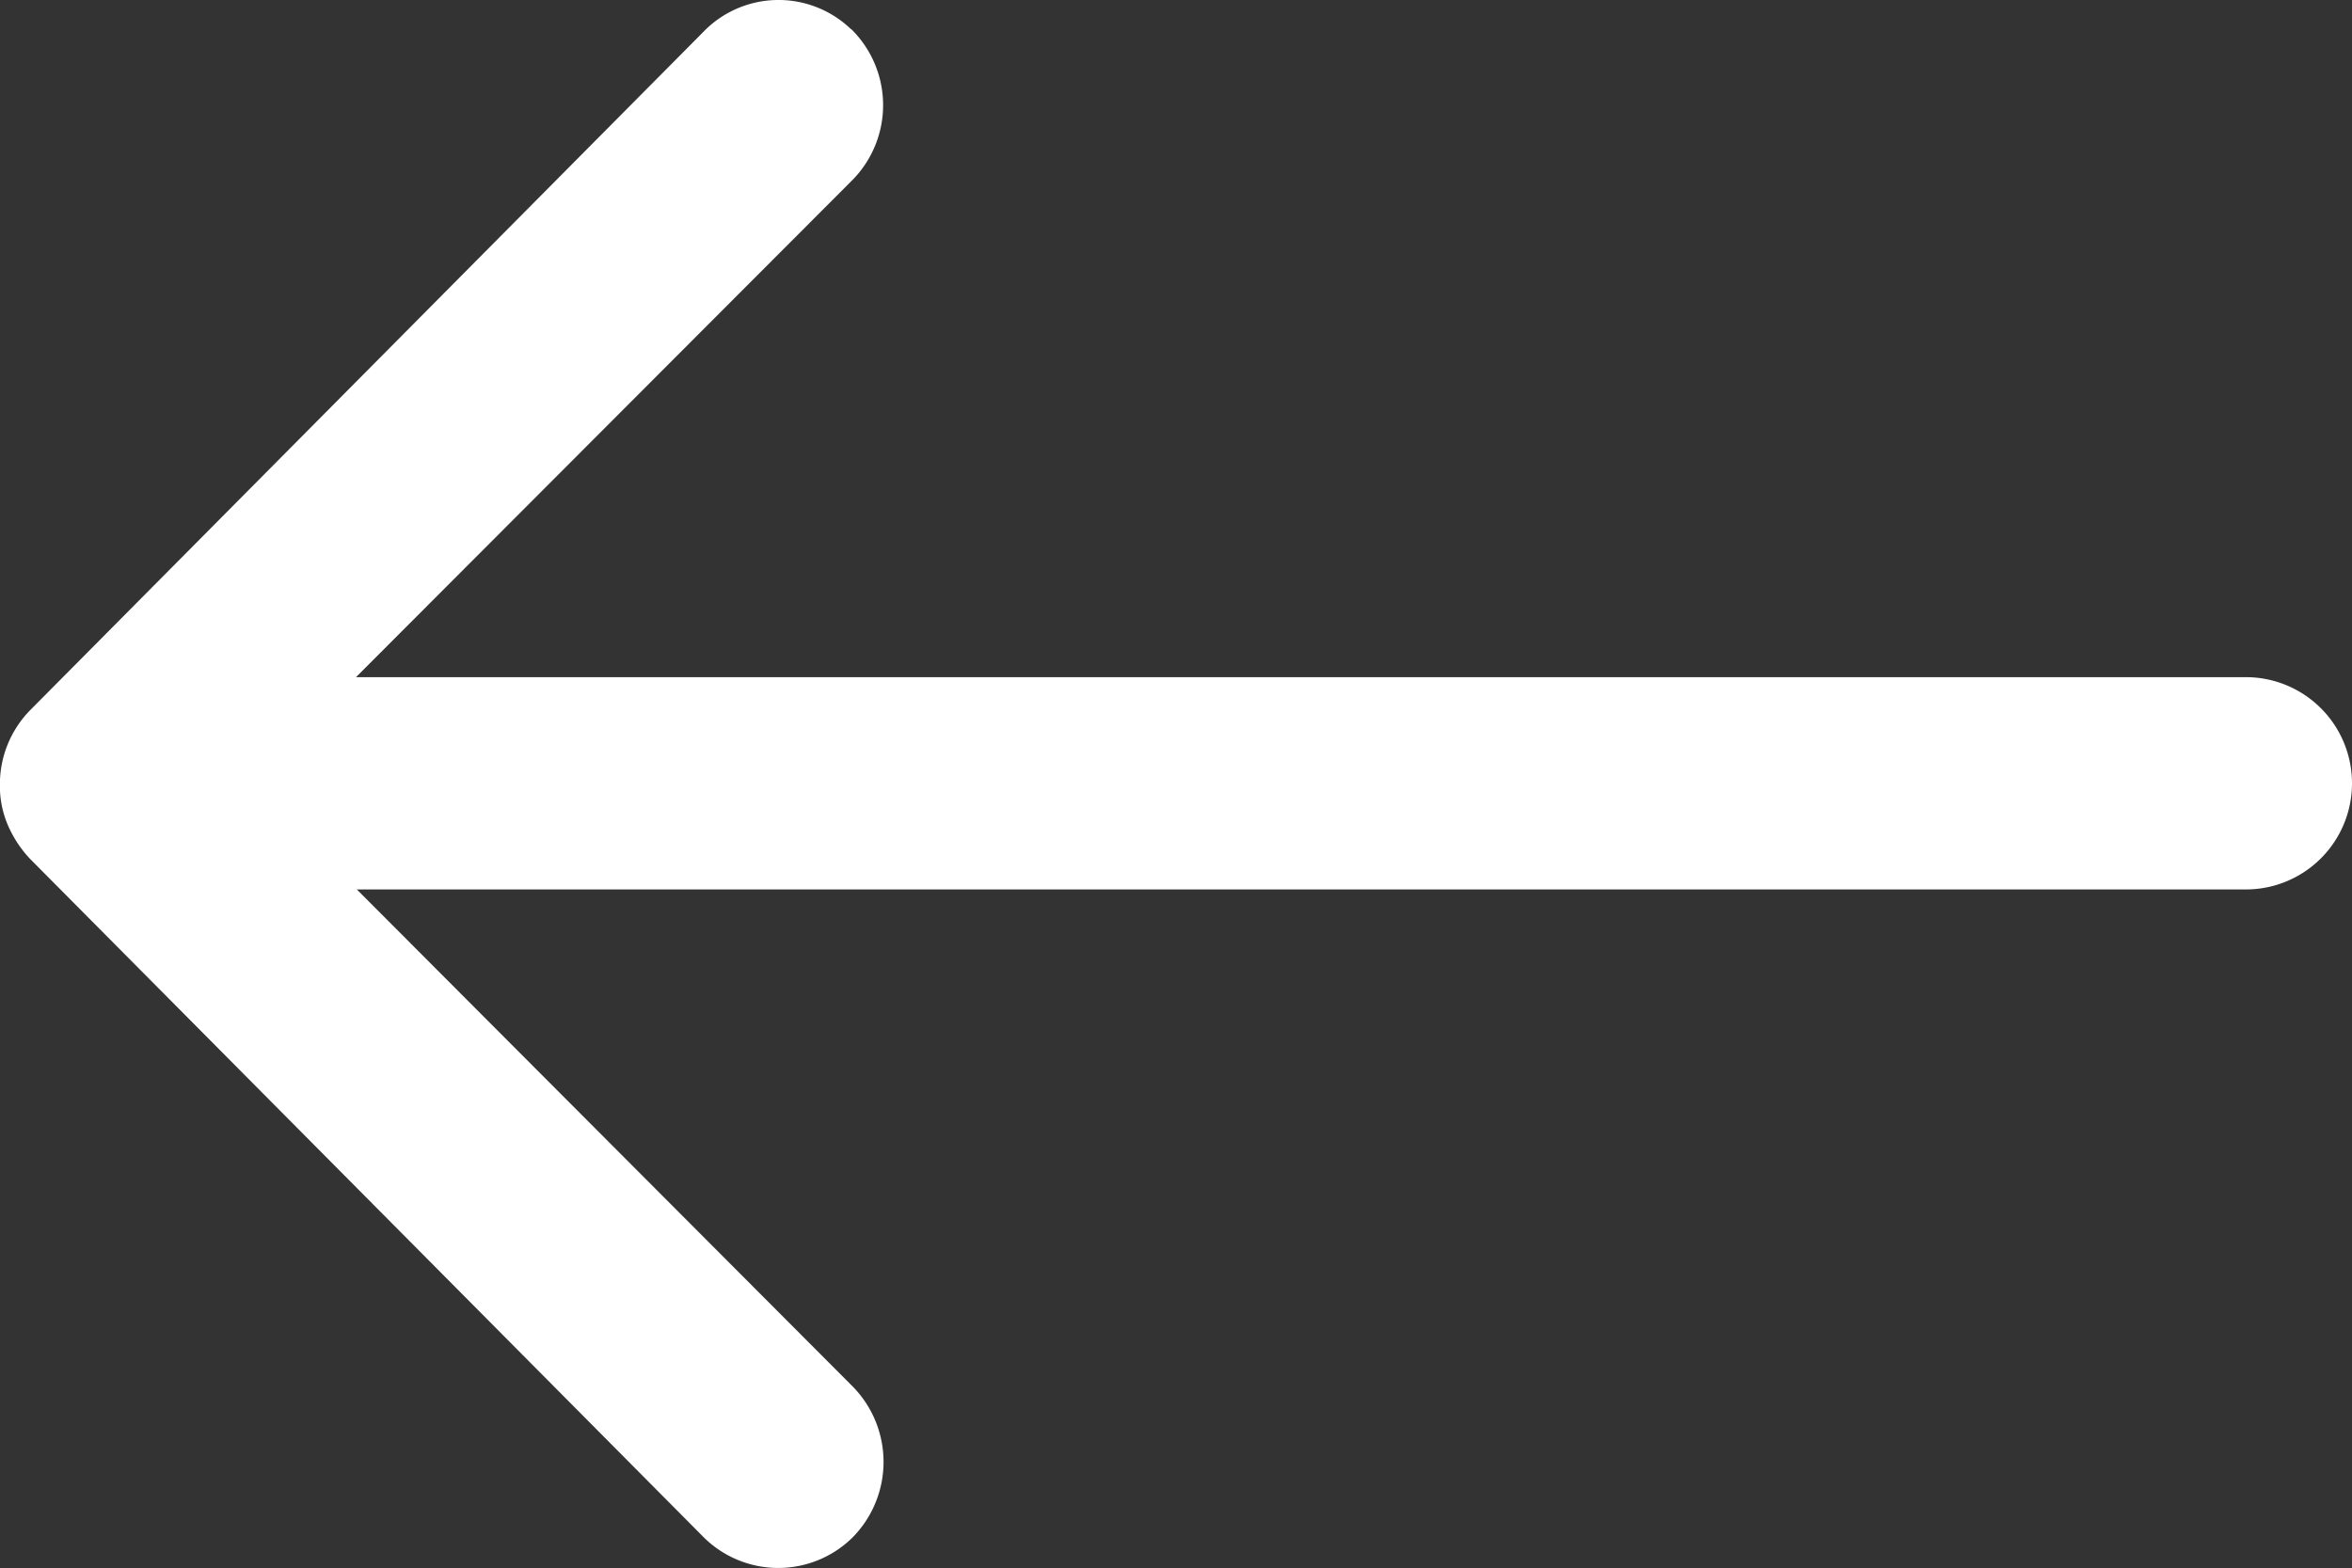
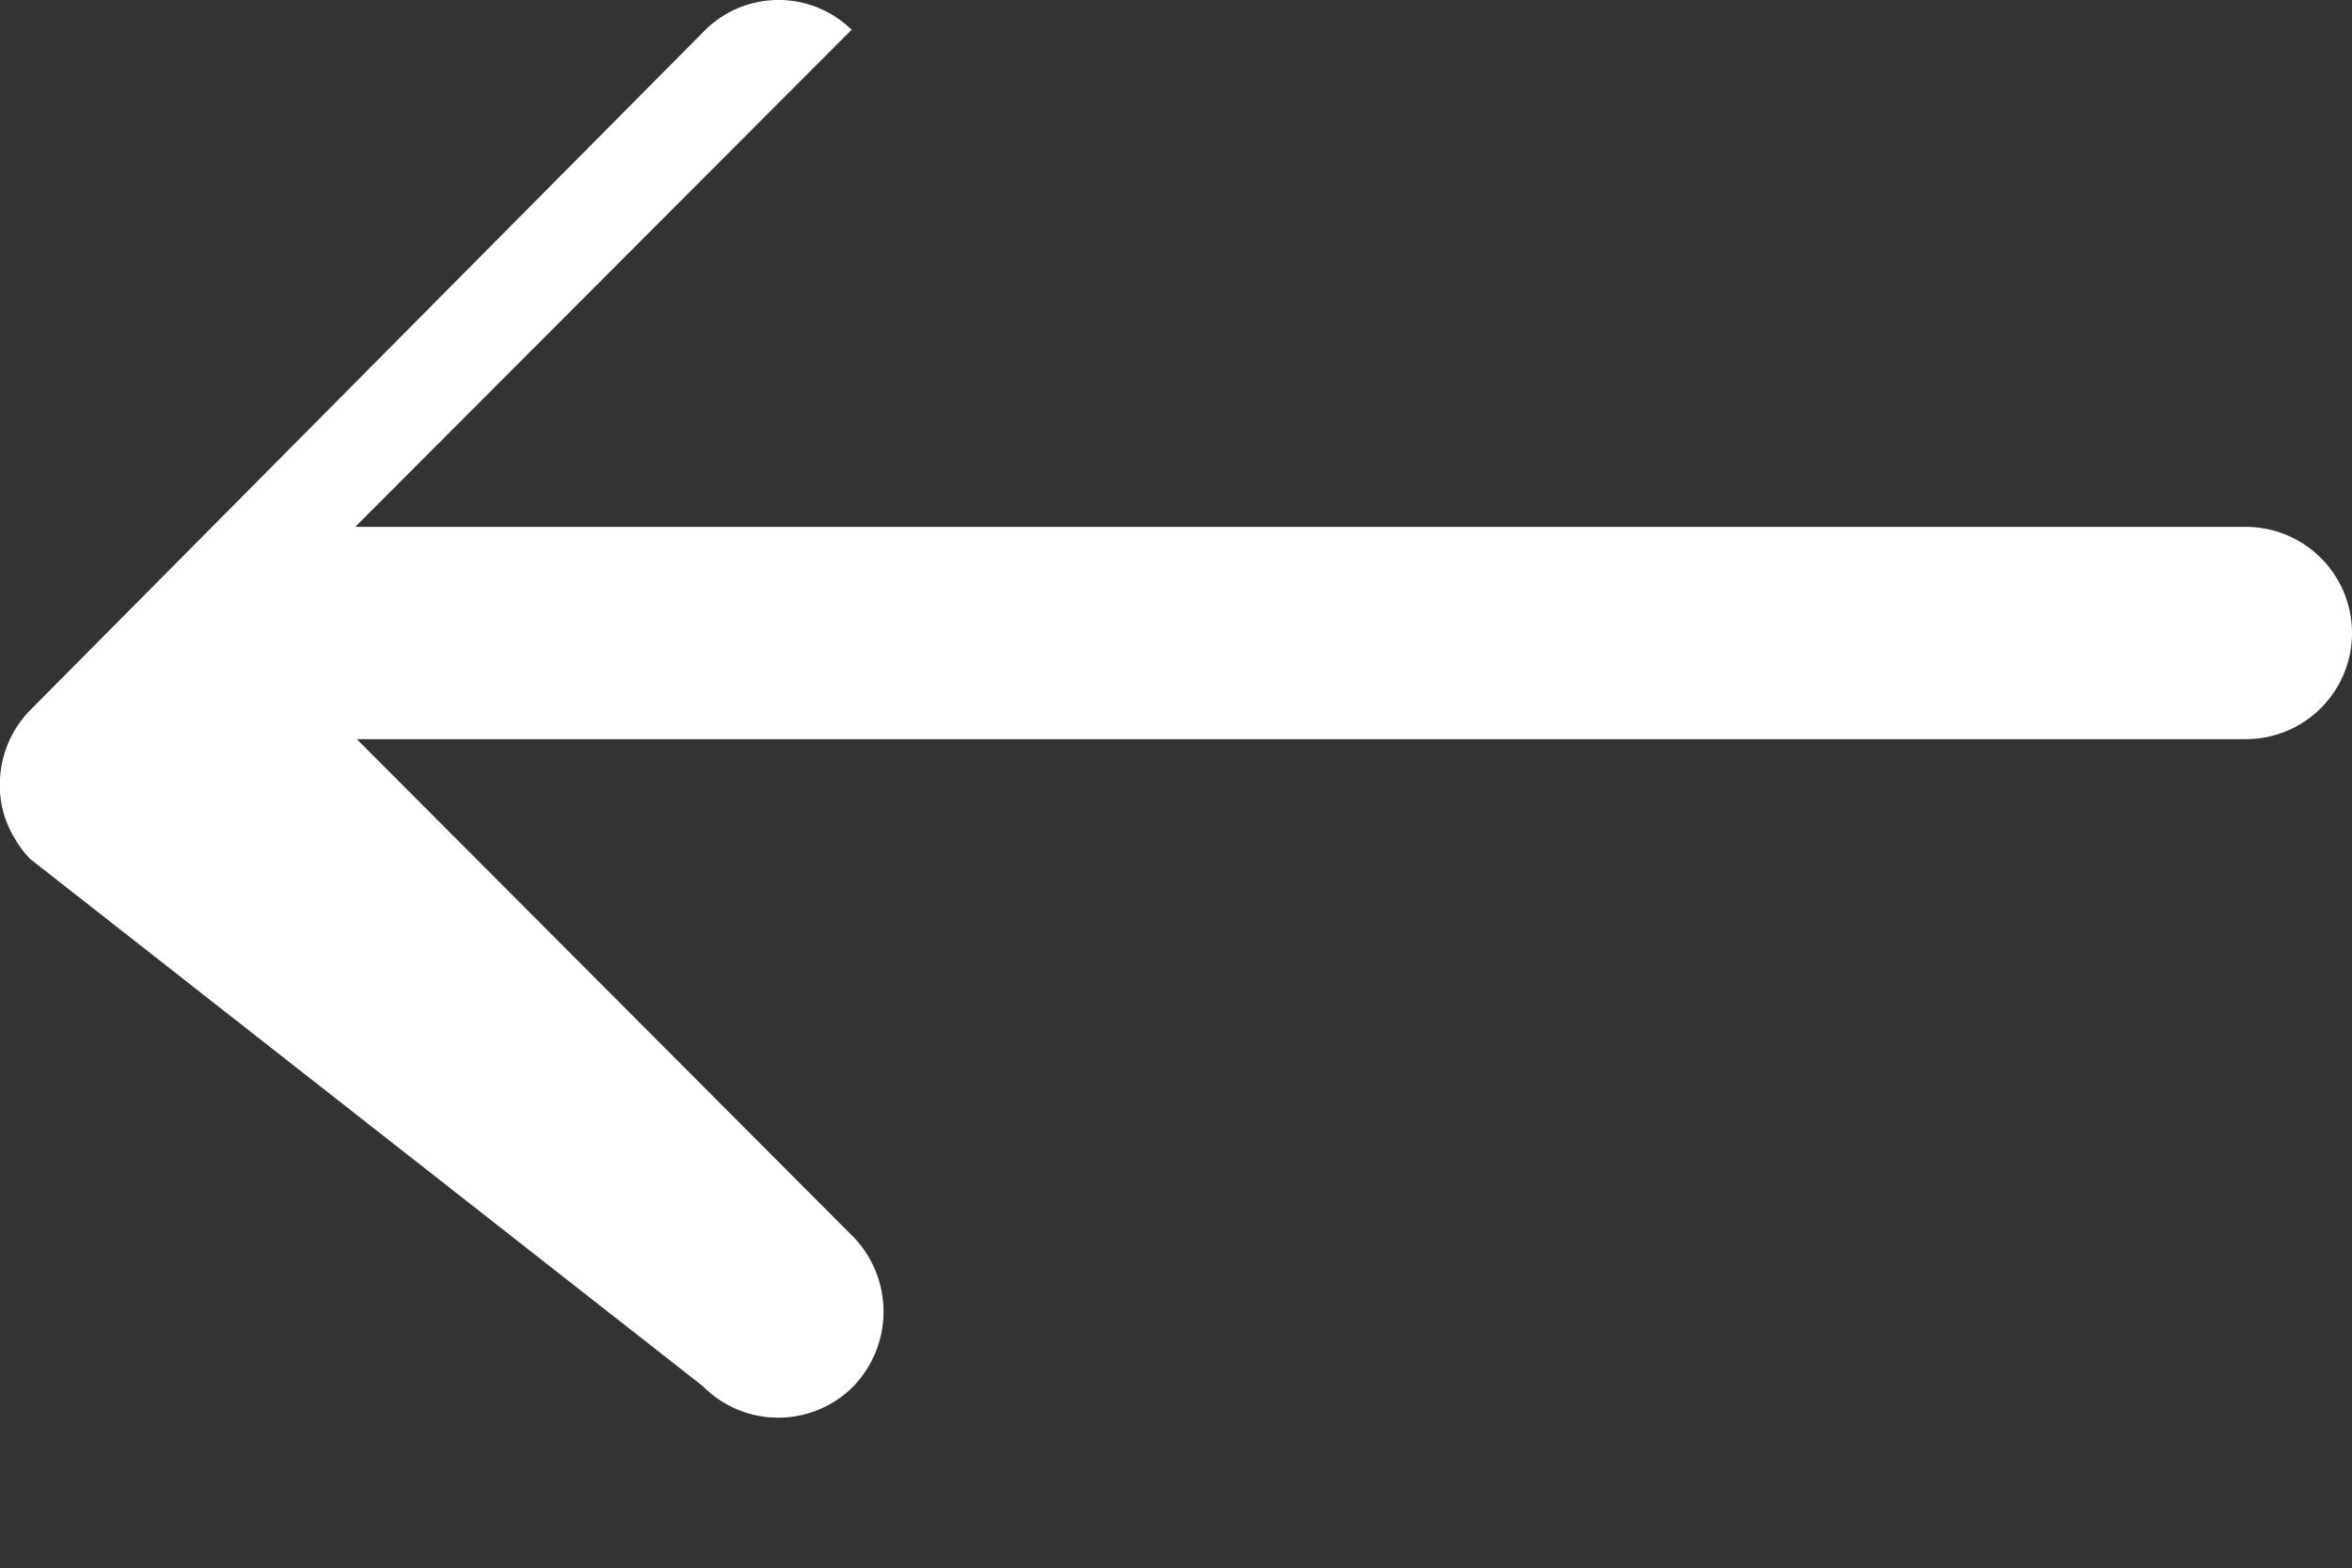
<svg xmlns="http://www.w3.org/2000/svg" id="svg8" version="1.1" viewBox="0 0 20.249 13.502" height="13.502" width="20.249">
  <rect x="0" y="0" width="20.249" height="13.502" fill="#333333" stroke="none" />
  <defs id="defs4">
    <style id="style2">.a{fill:#fff;}</style>
  </defs>
-   <path style="fill:#ffffff" id="path6" d="m 7.333,0.255 a 0.919,0.919 0 0 1 0.007,1.294 l -4.275,4.282 H 19.335 a 0.914,0.914 0 0 1 0,1.828 H 3.072 l 4.275,4.286 a 0.927,0.927 0 0 1 -0.007,1.294 0.911,0.911 0 0 1 -1.287,-0.007 v 0 L 0.259,7.396 v 0 a 1,1 0 0 1 -0.19,-0.288 A 0.851,0.851 0 0 1 -8.88768e-4,6.756 0.911,0.911 0 0 1 0.259,6.116 L 6.05,0.28 a 0.9,0.9 0 0 1 1.272,-0.033 z" class="a" />
+   <path style="fill:#ffffff" id="path6" d="m 7.333,0.255 l -4.275,4.282 H 19.335 a 0.914,0.914 0 0 1 0,1.828 H 3.072 l 4.275,4.286 a 0.927,0.927 0 0 1 -0.007,1.294 0.911,0.911 0 0 1 -1.287,-0.007 v 0 L 0.259,7.396 v 0 a 1,1 0 0 1 -0.19,-0.288 A 0.851,0.851 0 0 1 -8.88768e-4,6.756 0.911,0.911 0 0 1 0.259,6.116 L 6.05,0.28 a 0.9,0.9 0 0 1 1.272,-0.033 z" class="a" />
</svg>